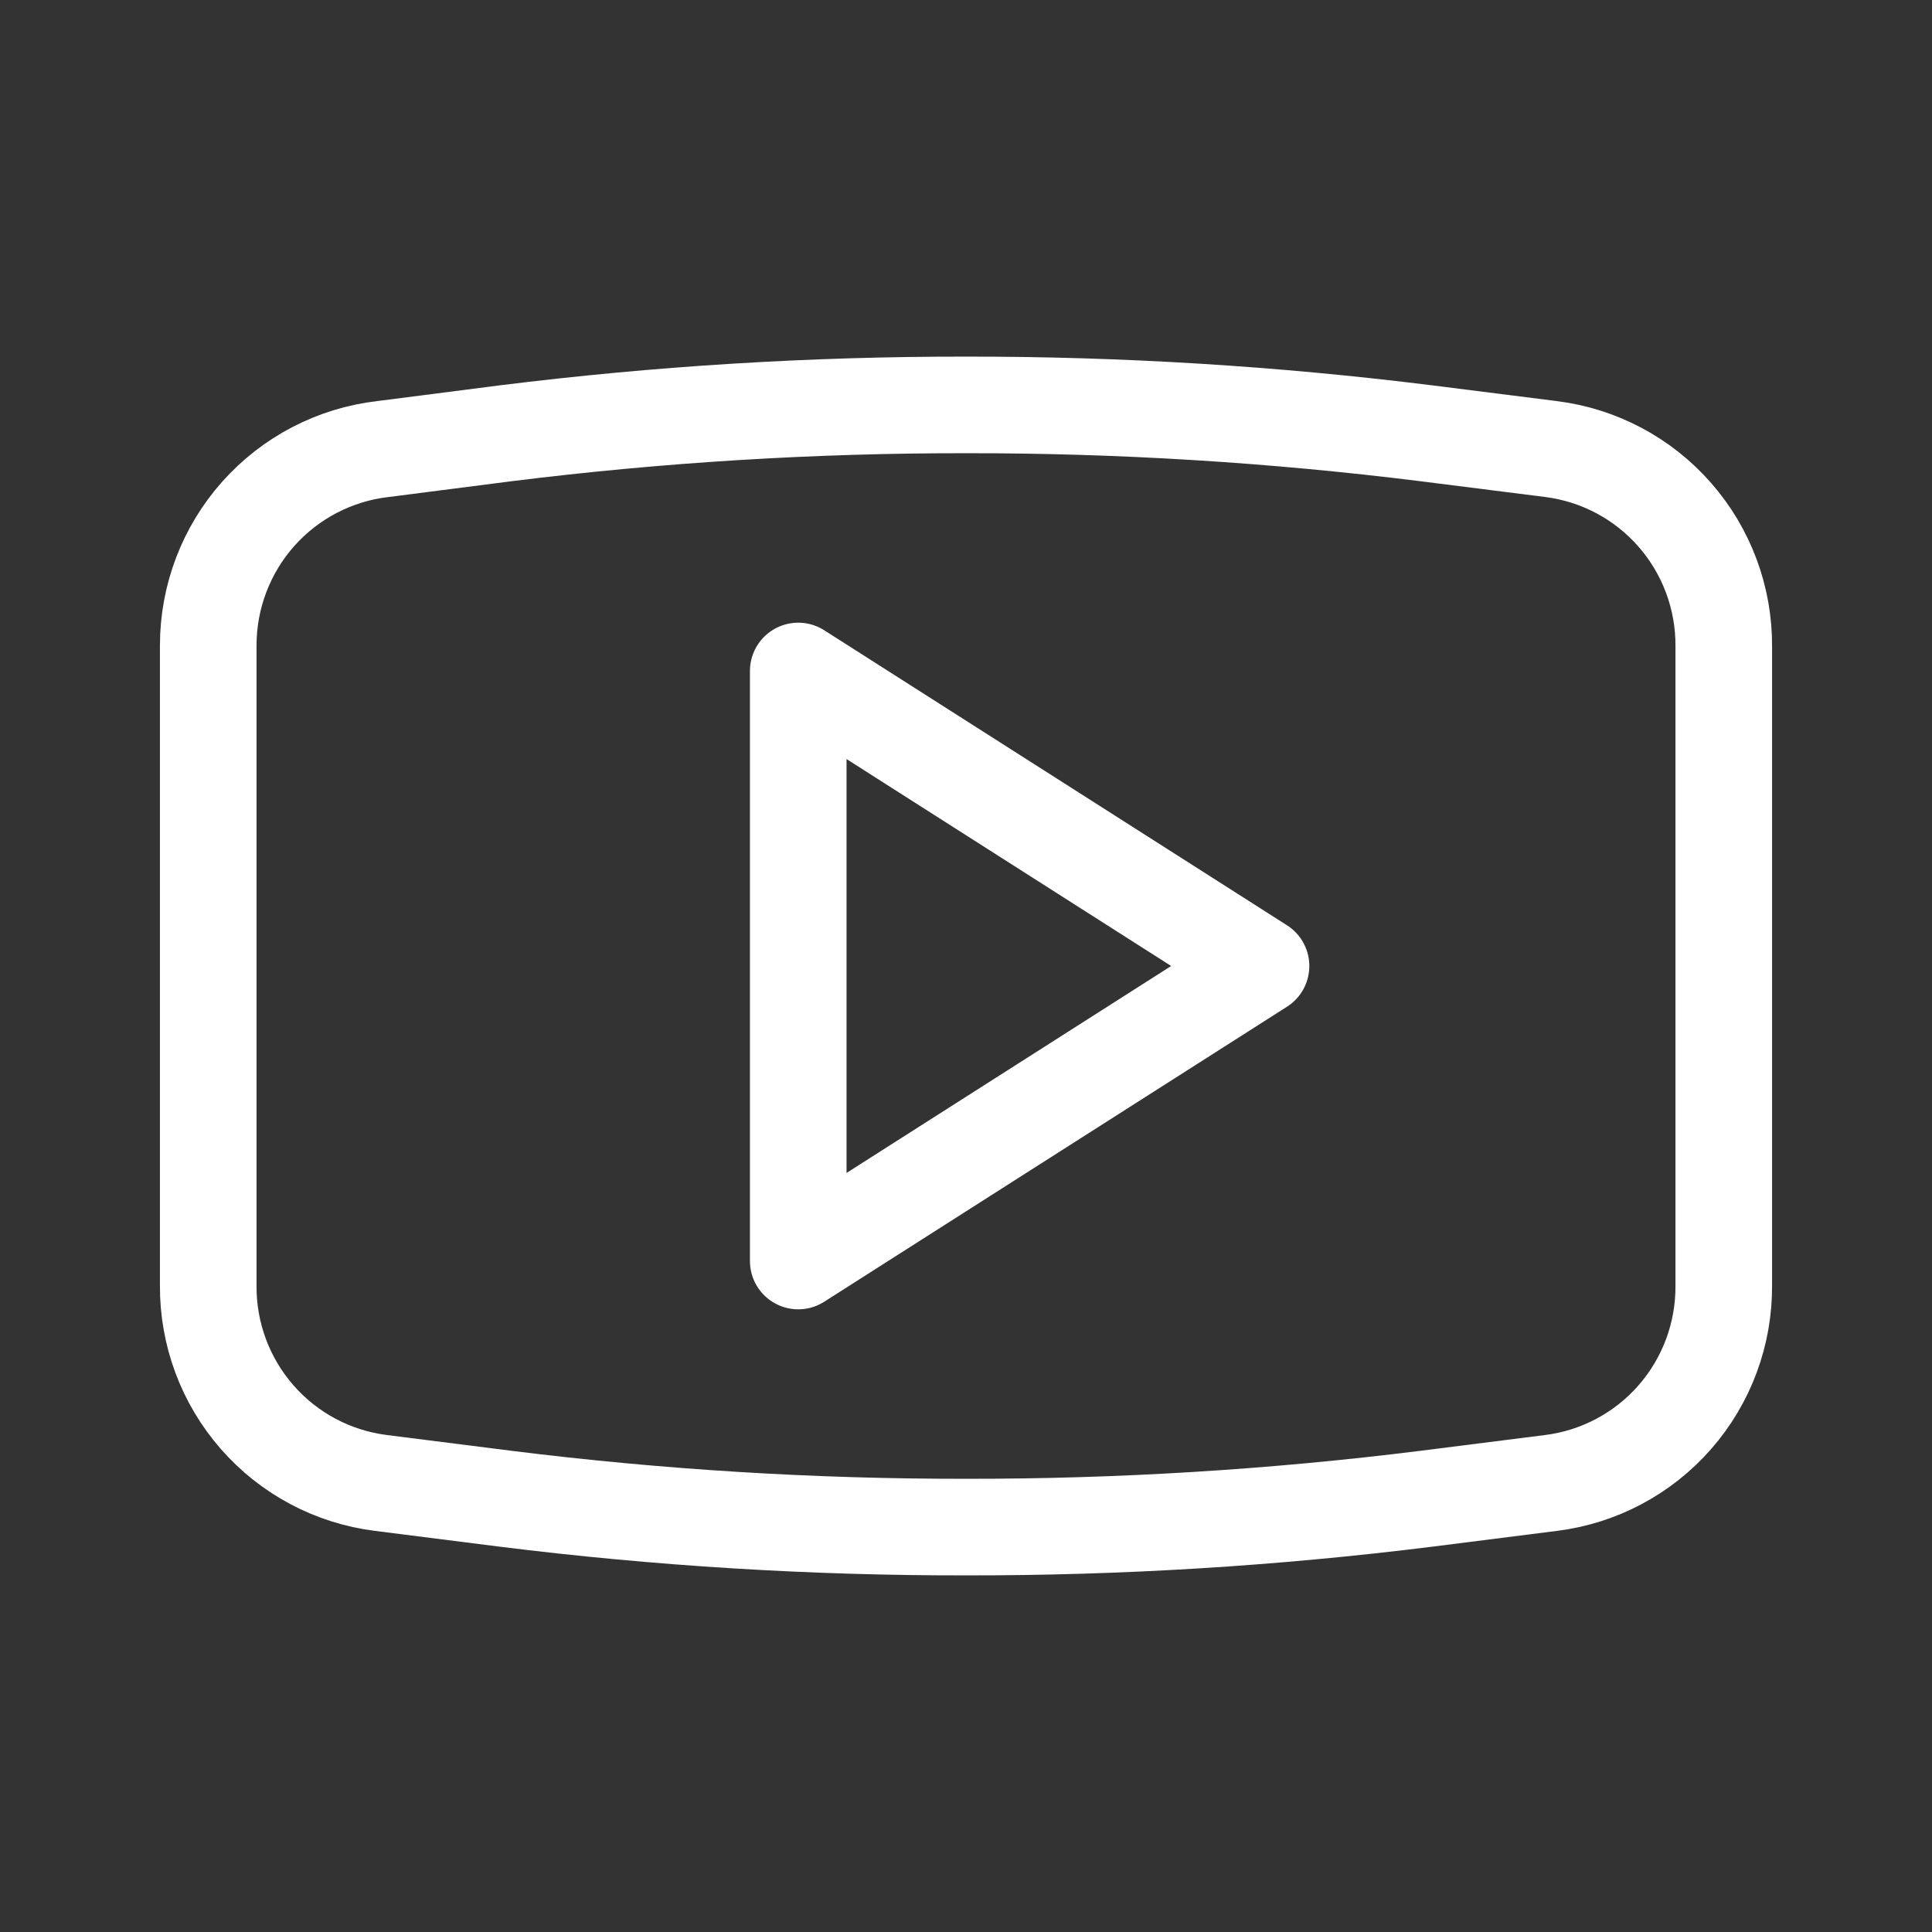
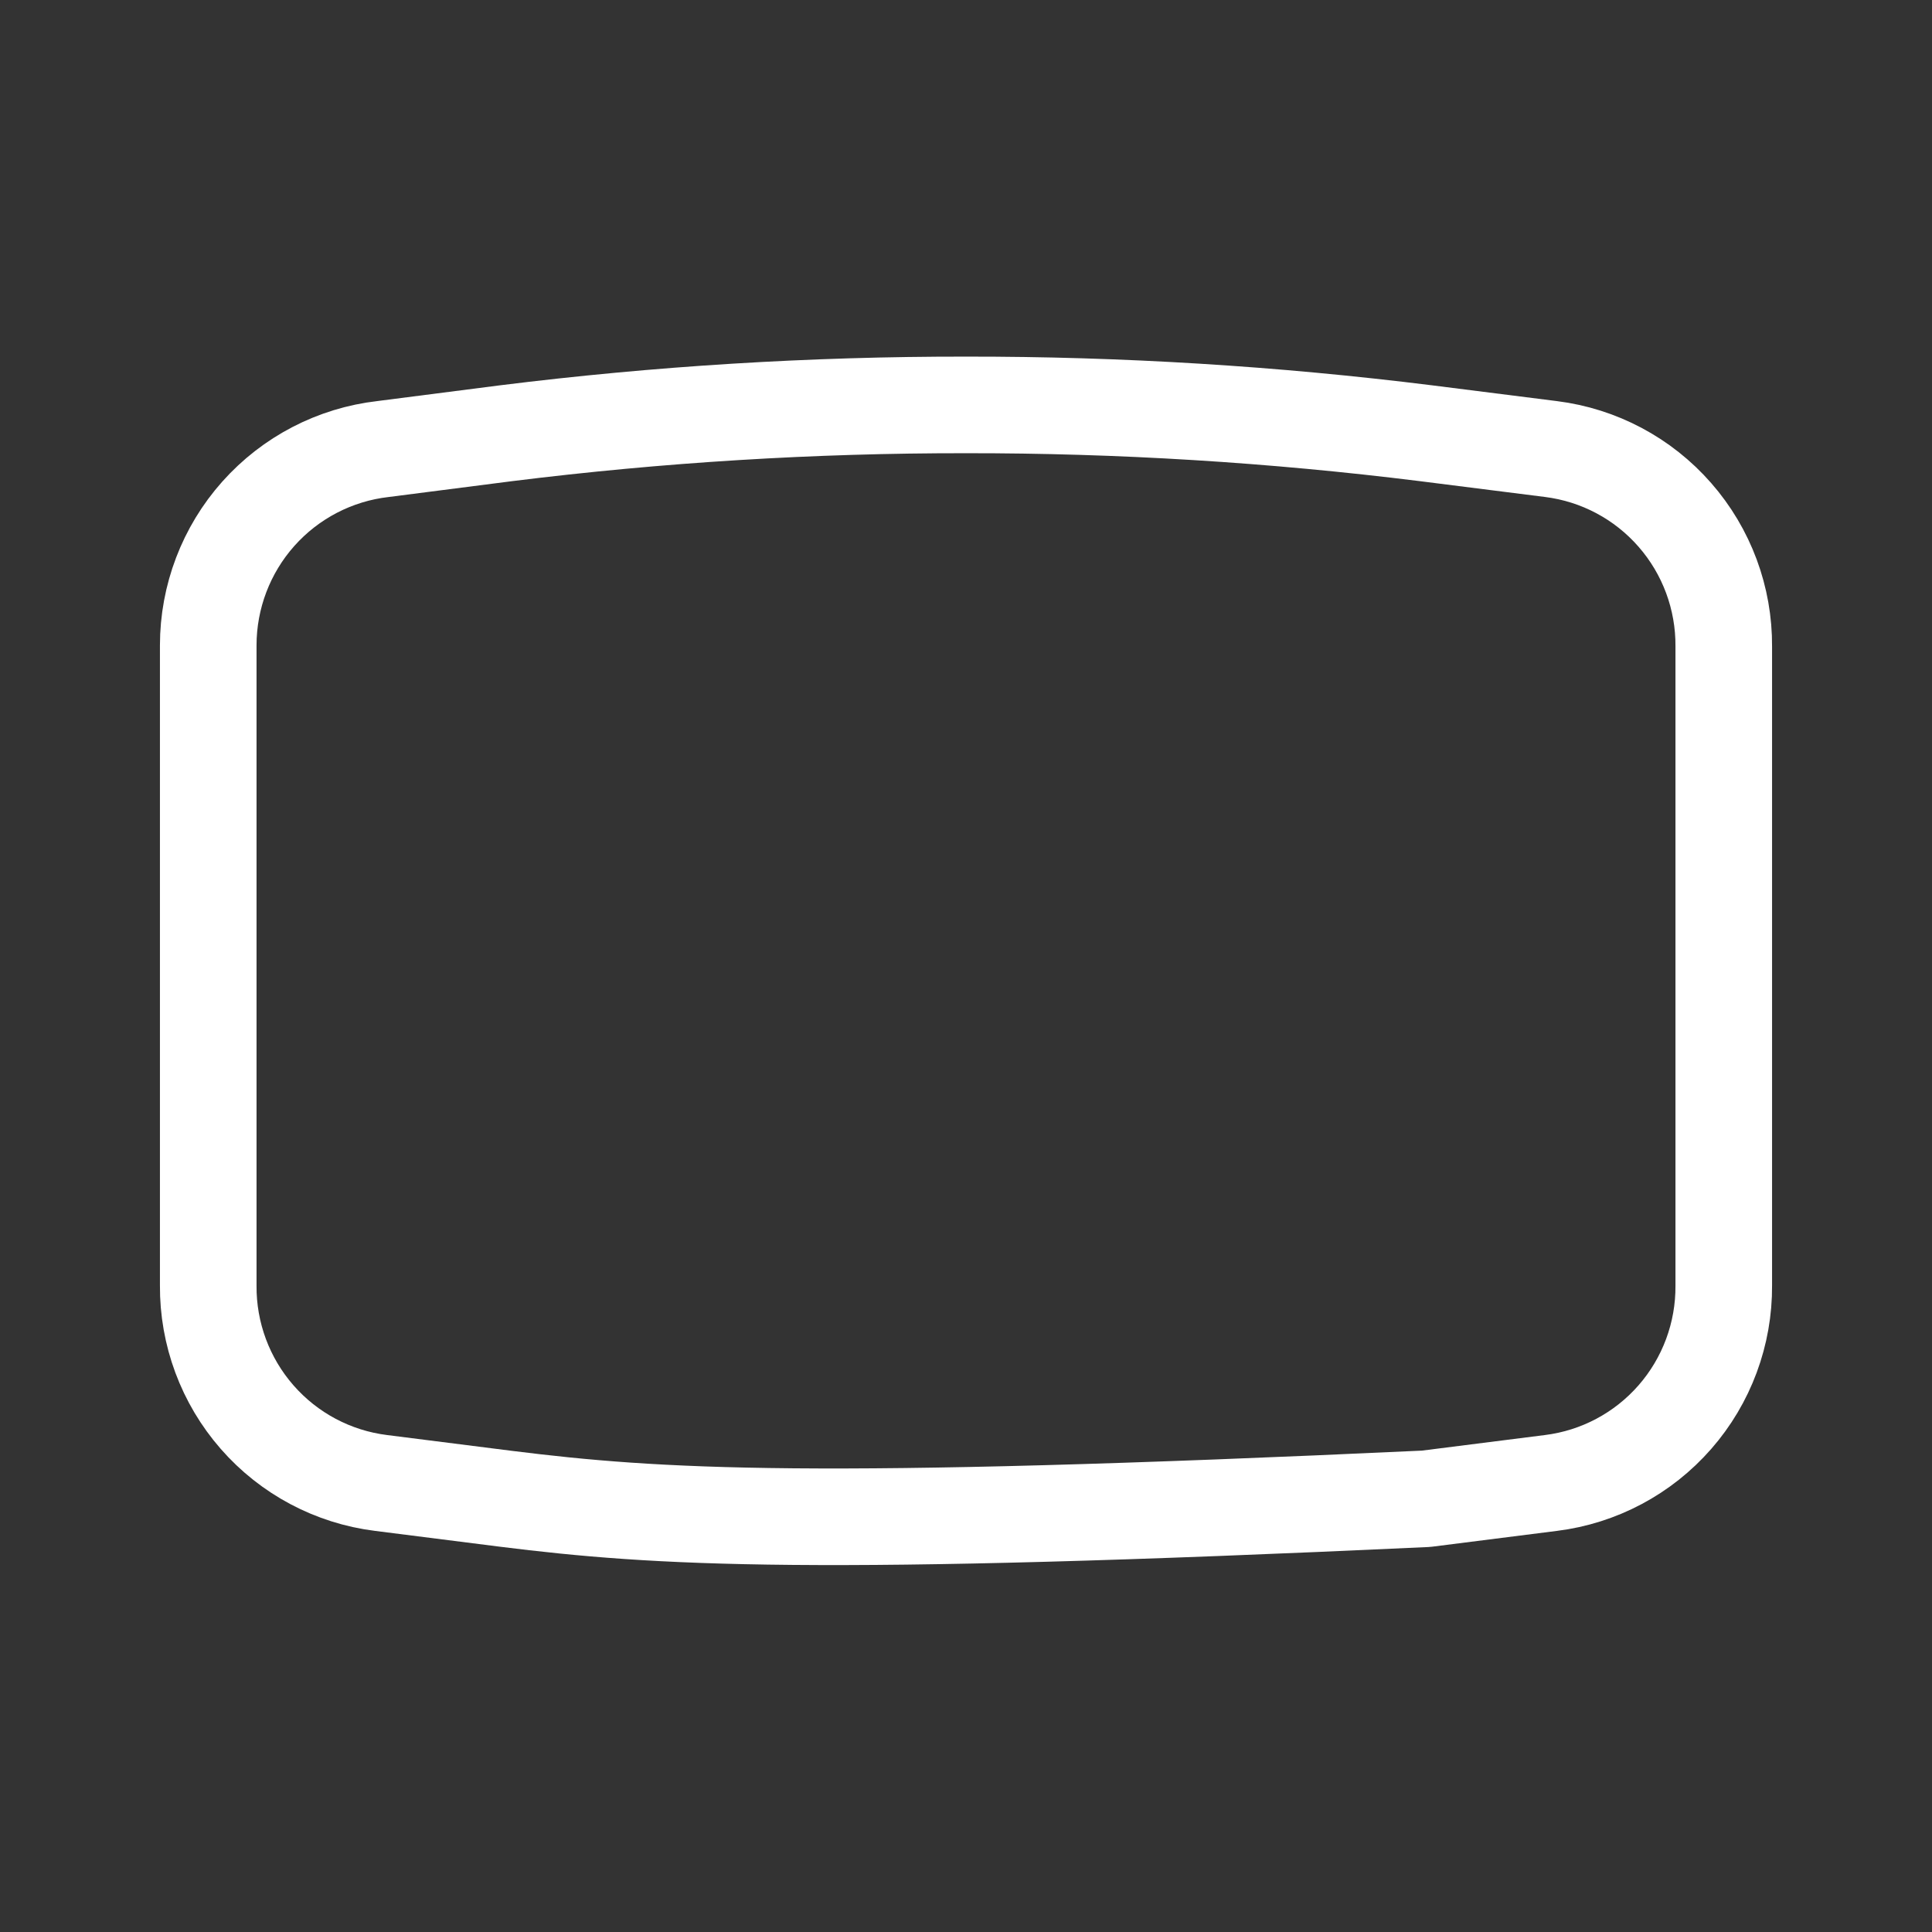
<svg xmlns="http://www.w3.org/2000/svg" width="60" height="60" viewBox="0 0 60 60" fill="none">
  <rect x="0" y="0" width="60" height="60" fill="#333333" stroke="none" />
-   <path d="M24.79 20.838V39.162L39.162 30L24.79 20.838Z" stroke="white" stroke-width="3" stroke-linecap="round" stroke-linejoin="round" />
-   <path d="M11.896 13.945L15.713 13.455C20.452 12.864 25.224 12.57 30 12.575C34.776 12.57 39.548 12.864 44.287 13.455L48.165 13.945C49.655 14.131 51.025 14.858 52.014 15.99C53.004 17.121 53.544 18.577 53.533 20.081V39.92C53.544 41.424 53.004 42.88 52.014 44.011C51.025 45.142 49.655 45.87 48.165 46.055L44.287 46.546C39.548 47.137 34.776 47.431 30 47.425C25.224 47.431 20.452 47.137 15.713 46.546L11.835 46.055C10.345 45.87 8.975 45.142 7.986 44.011C6.996 42.88 6.456 41.424 6.467 39.92V20.04C6.468 18.534 7.021 17.08 8.022 15.956C9.024 14.832 10.402 14.116 11.896 13.945Z" stroke="white" stroke-width="3" stroke-linecap="round" stroke-linejoin="round" />
+   <path d="M11.896 13.945L15.713 13.455C20.452 12.864 25.224 12.57 30 12.575C34.776 12.57 39.548 12.864 44.287 13.455L48.165 13.945C49.655 14.131 51.025 14.858 52.014 15.99C53.004 17.121 53.544 18.577 53.533 20.081V39.92C53.544 41.424 53.004 42.88 52.014 44.011C51.025 45.142 49.655 45.87 48.165 46.055L44.287 46.546C25.224 47.431 20.452 47.137 15.713 46.546L11.835 46.055C10.345 45.87 8.975 45.142 7.986 44.011C6.996 42.88 6.456 41.424 6.467 39.92V20.04C6.468 18.534 7.021 17.08 8.022 15.956C9.024 14.832 10.402 14.116 11.896 13.945Z" stroke="white" stroke-width="3" stroke-linecap="round" stroke-linejoin="round" />
</svg>